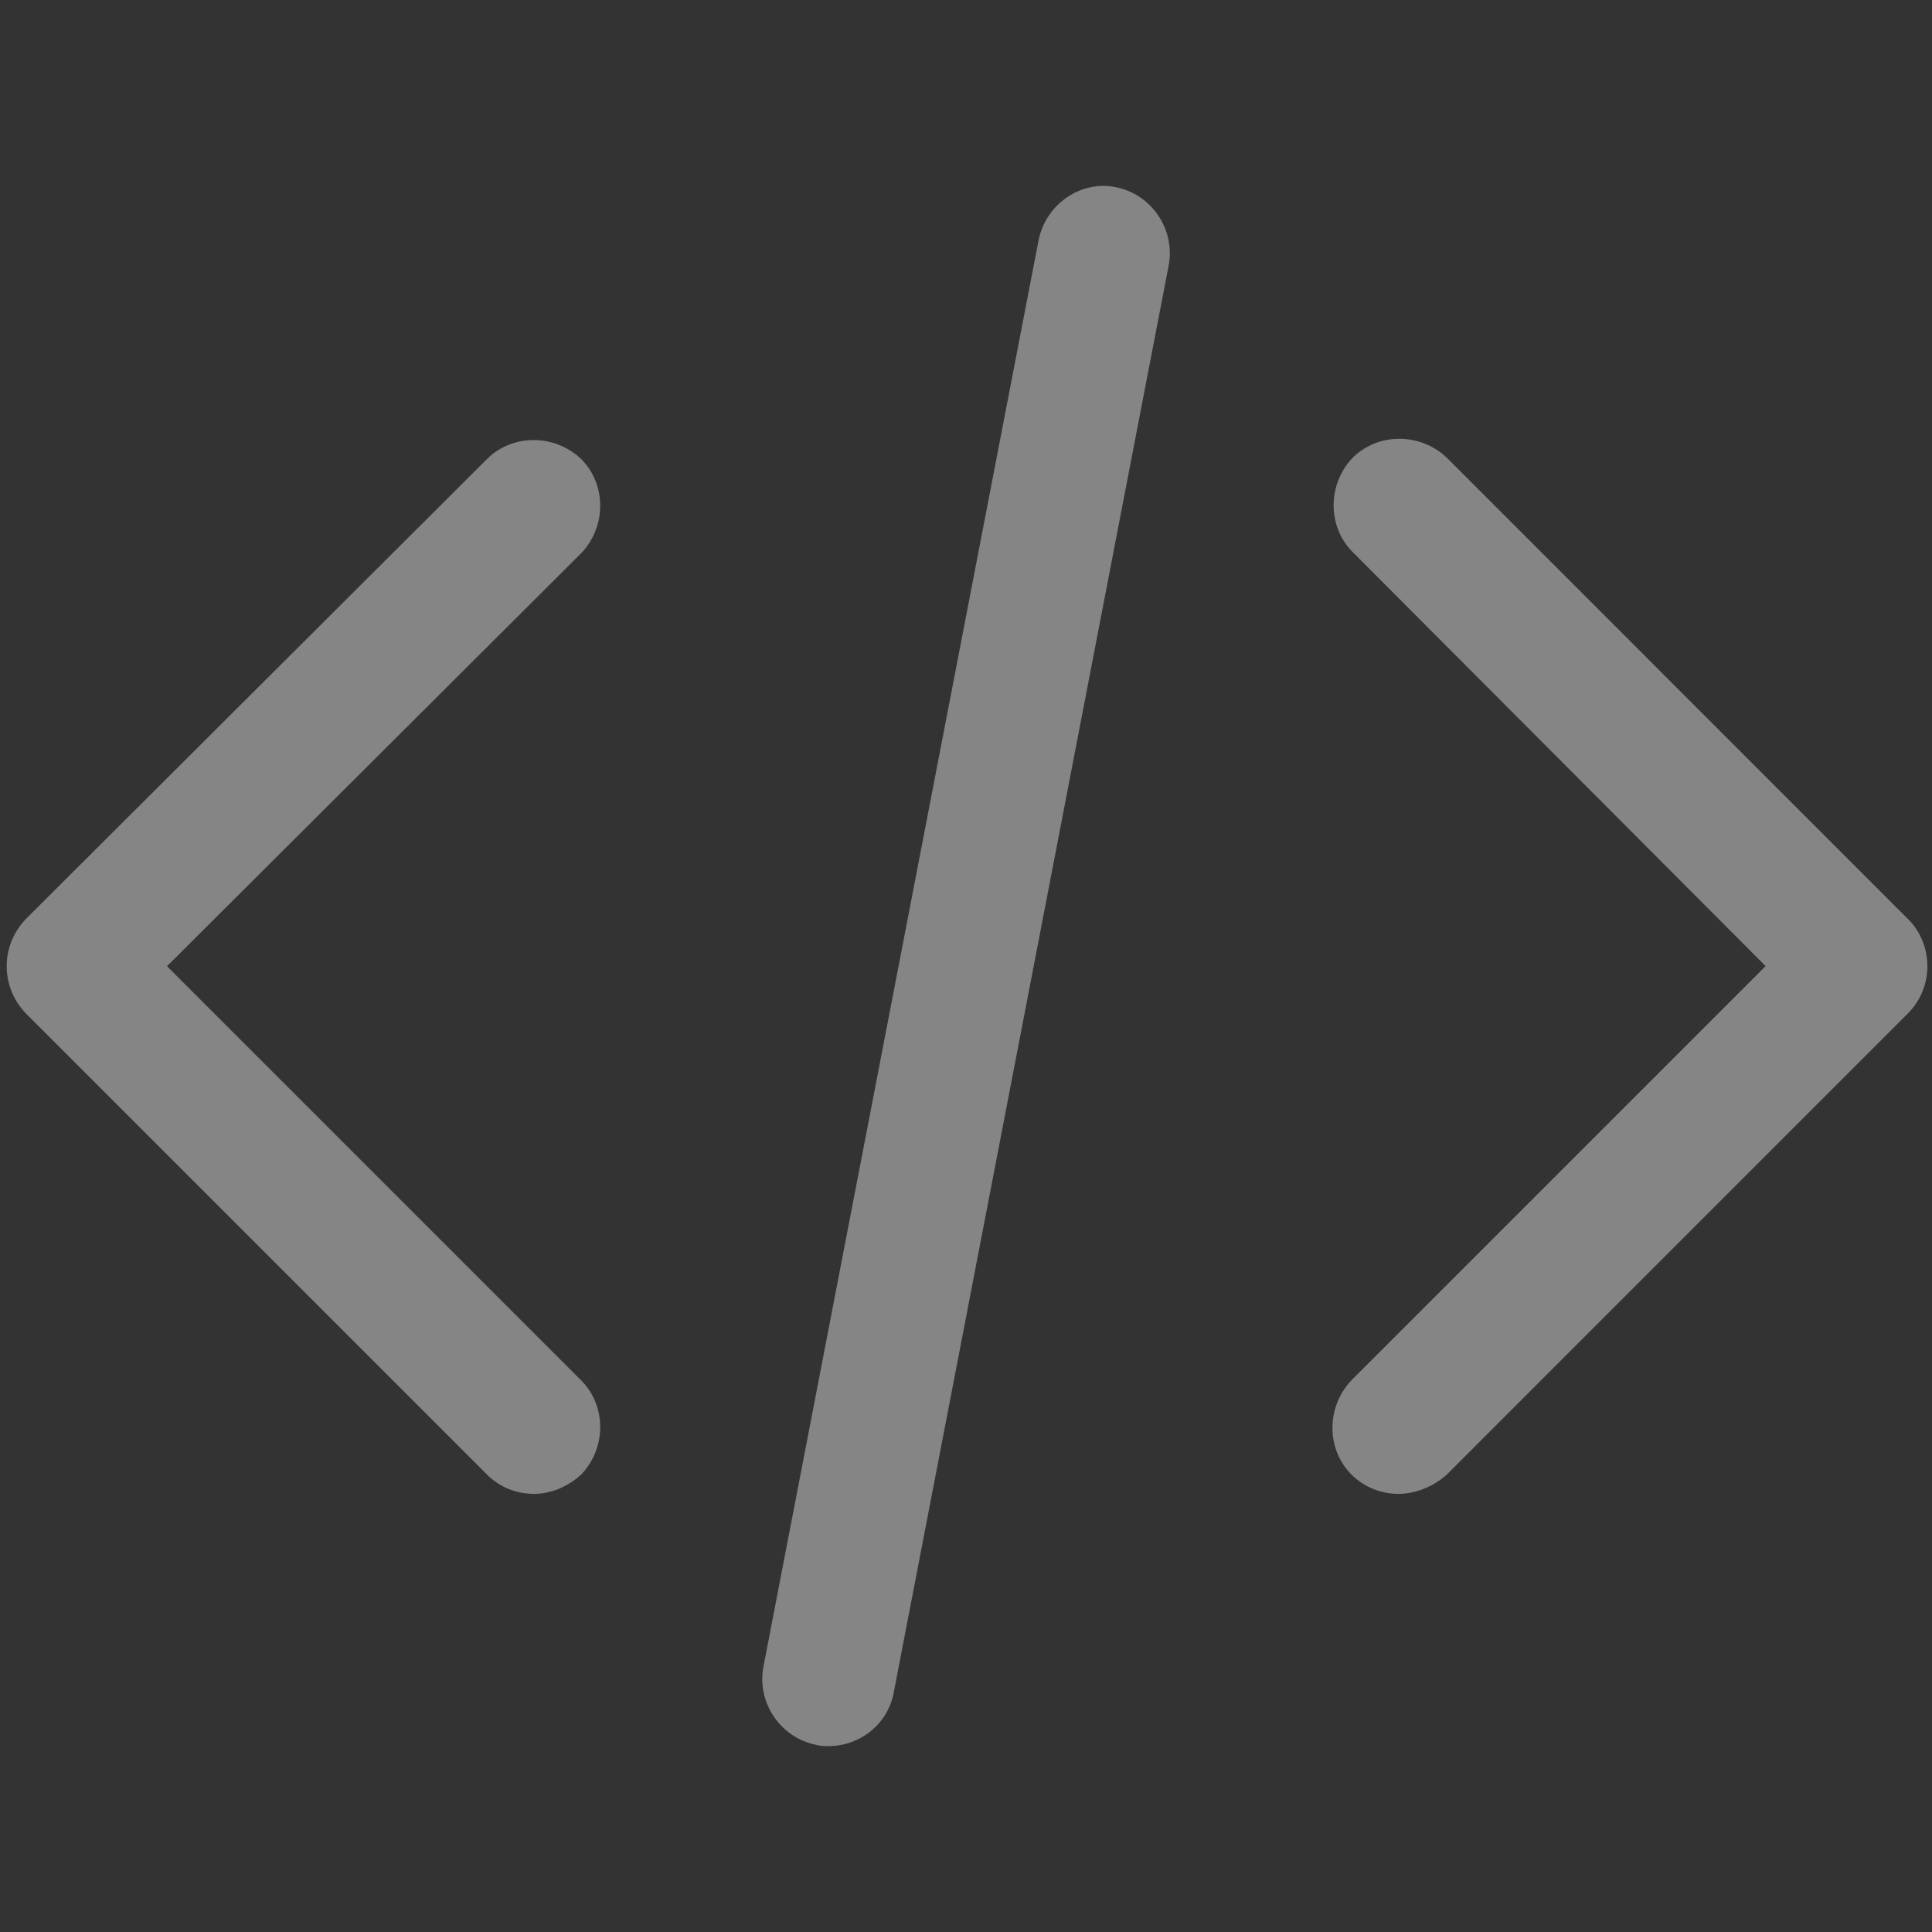
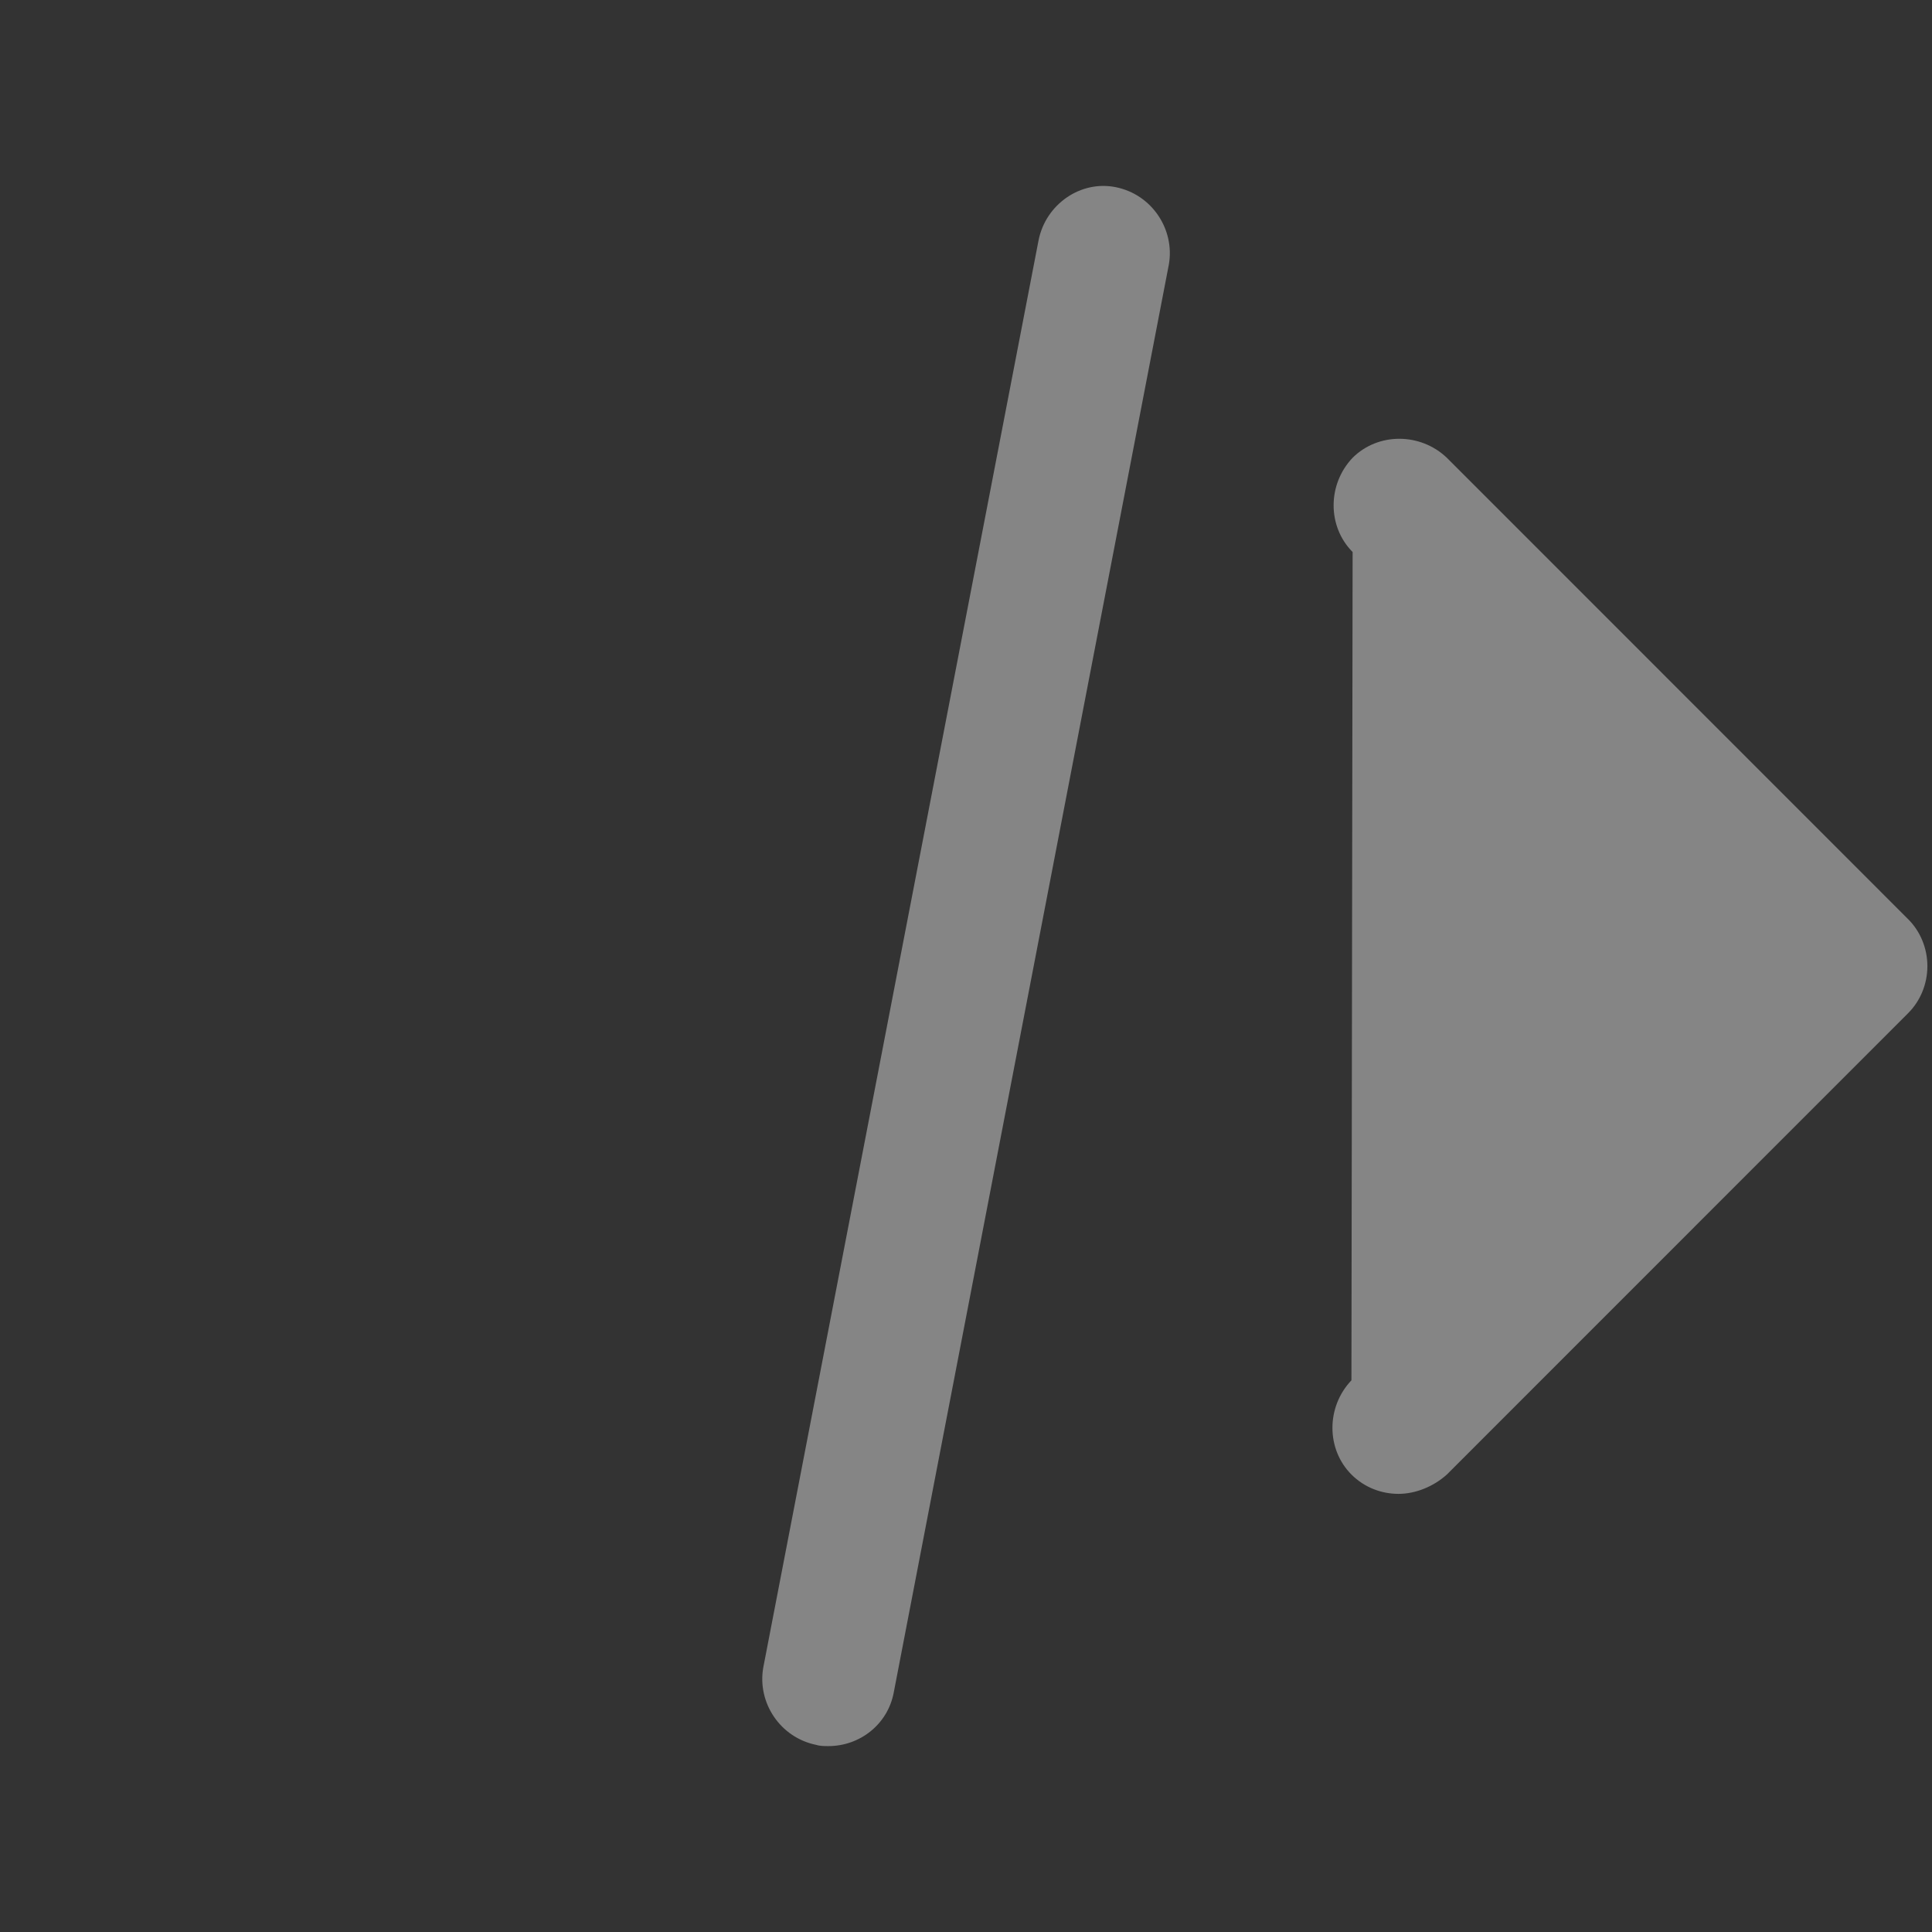
<svg xmlns="http://www.w3.org/2000/svg" width="18" height="18" viewBox="0 0 18 18" fill="none">
  <rect x="0" y="0" width="18" height="18" fill="#333333" stroke="none" />
  <g clip-path="url(#clip0_1730_46573)">
    <path d="M7.718 16.268C7.684 16.268 7.639 16.268 7.606 16.257C7.268 16.189 7.054 15.863 7.111 15.537L9.676 2.239C9.743 1.902 10.069 1.677 10.396 1.744C10.733 1.812 10.947 2.138 10.89 2.464L8.326 15.773C8.269 16.066 8.011 16.268 7.718 16.268Z" fill="white" fill-opacity="0.4" />
-     <path d="M13.03 13.918C12.873 13.918 12.715 13.861 12.591 13.738C12.355 13.501 12.355 13.108 12.591 12.86L16.45 9.001L12.602 5.143C12.366 4.906 12.366 4.513 12.602 4.265C12.839 4.029 13.232 4.029 13.48 4.265L17.777 8.563C17.89 8.675 17.957 8.833 17.957 9.001C17.957 9.17 17.89 9.328 17.777 9.44L13.48 13.738C13.356 13.85 13.188 13.918 13.03 13.918Z" fill="white" fill-opacity="0.4" />
-     <path d="M4.976 13.918C4.818 13.918 4.661 13.862 4.537 13.738L0.24 9.441C0.003 9.193 0.003 8.811 0.24 8.563L4.537 4.277C4.773 4.041 5.167 4.041 5.415 4.277C5.651 4.513 5.651 4.907 5.415 5.154L1.556 9.002L5.415 12.861C5.651 13.097 5.651 13.491 5.415 13.738C5.291 13.851 5.133 13.918 4.976 13.918Z" fill="white" fill-opacity="0.4" />
+     <path d="M13.03 13.918C12.873 13.918 12.715 13.861 12.591 13.738C12.355 13.501 12.355 13.108 12.591 12.86L12.602 5.143C12.366 4.906 12.366 4.513 12.602 4.265C12.839 4.029 13.232 4.029 13.48 4.265L17.777 8.563C17.89 8.675 17.957 8.833 17.957 9.001C17.957 9.17 17.89 9.328 17.777 9.44L13.48 13.738C13.356 13.85 13.188 13.918 13.03 13.918Z" fill="white" fill-opacity="0.4" />
  </g>
  <defs>
    <clipPath id="clip0_1730_46573">
      <rect width="18" height="18" fill="white" />
    </clipPath>
  </defs>
</svg>